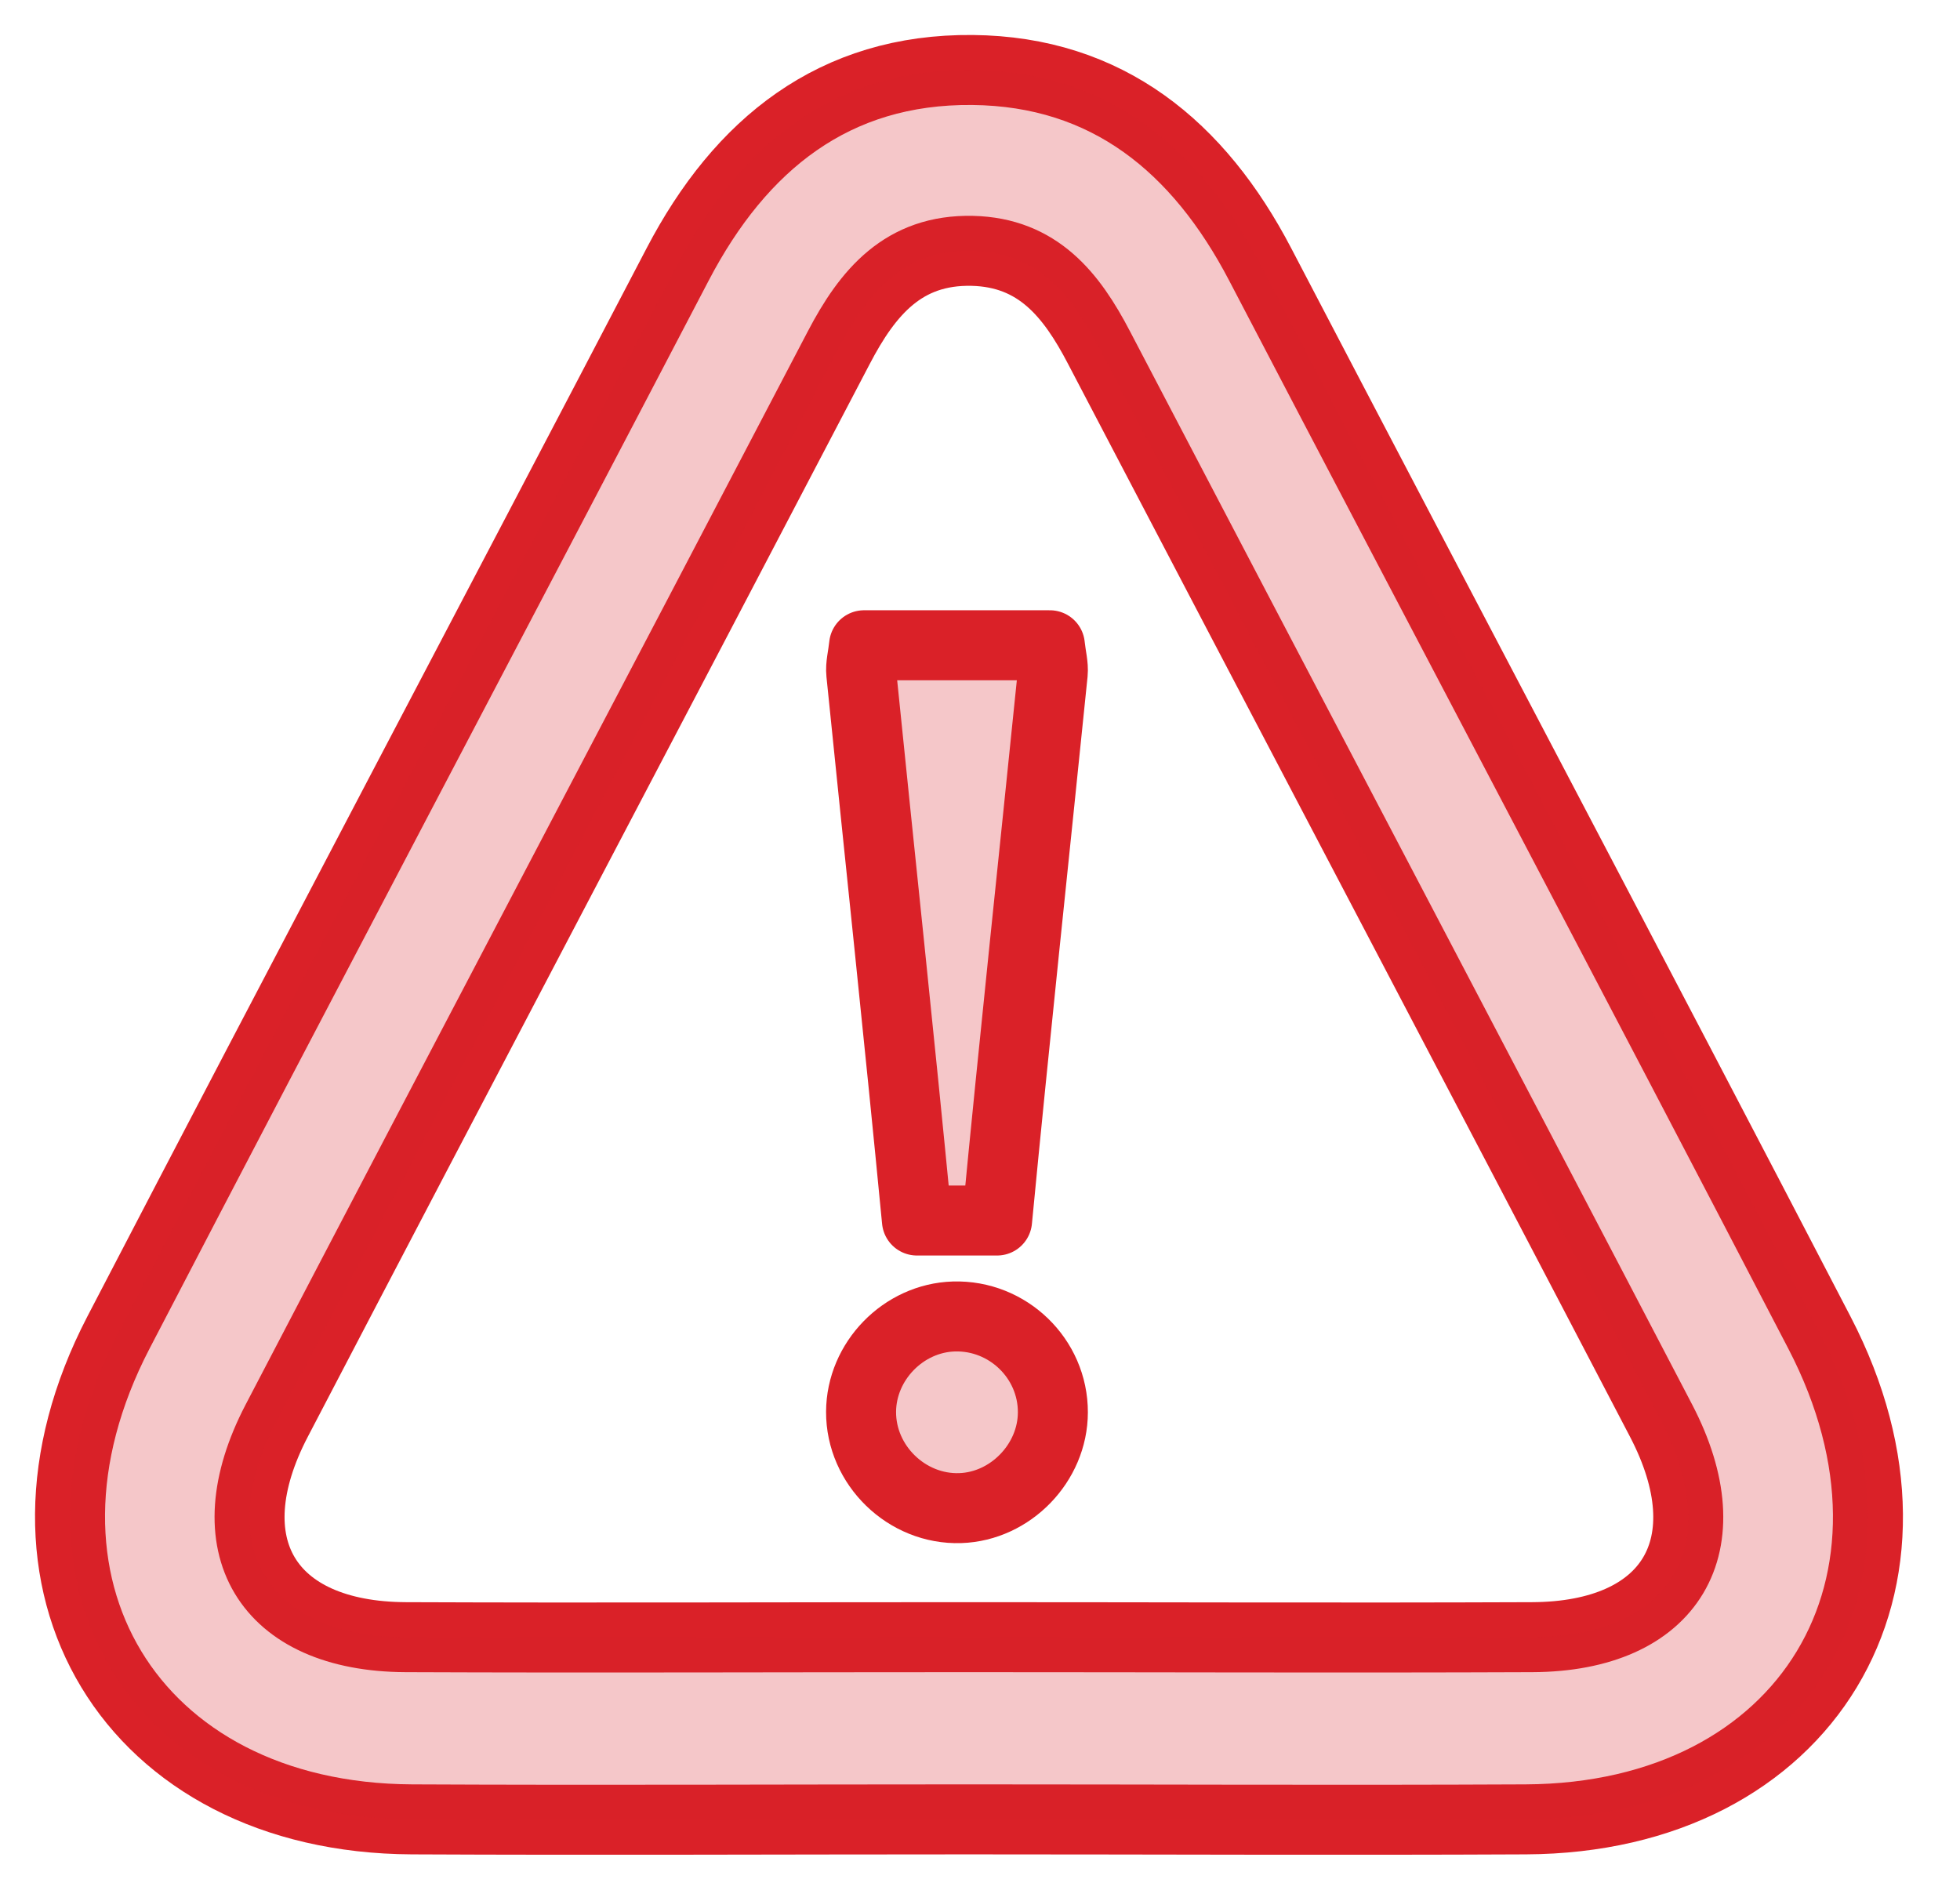
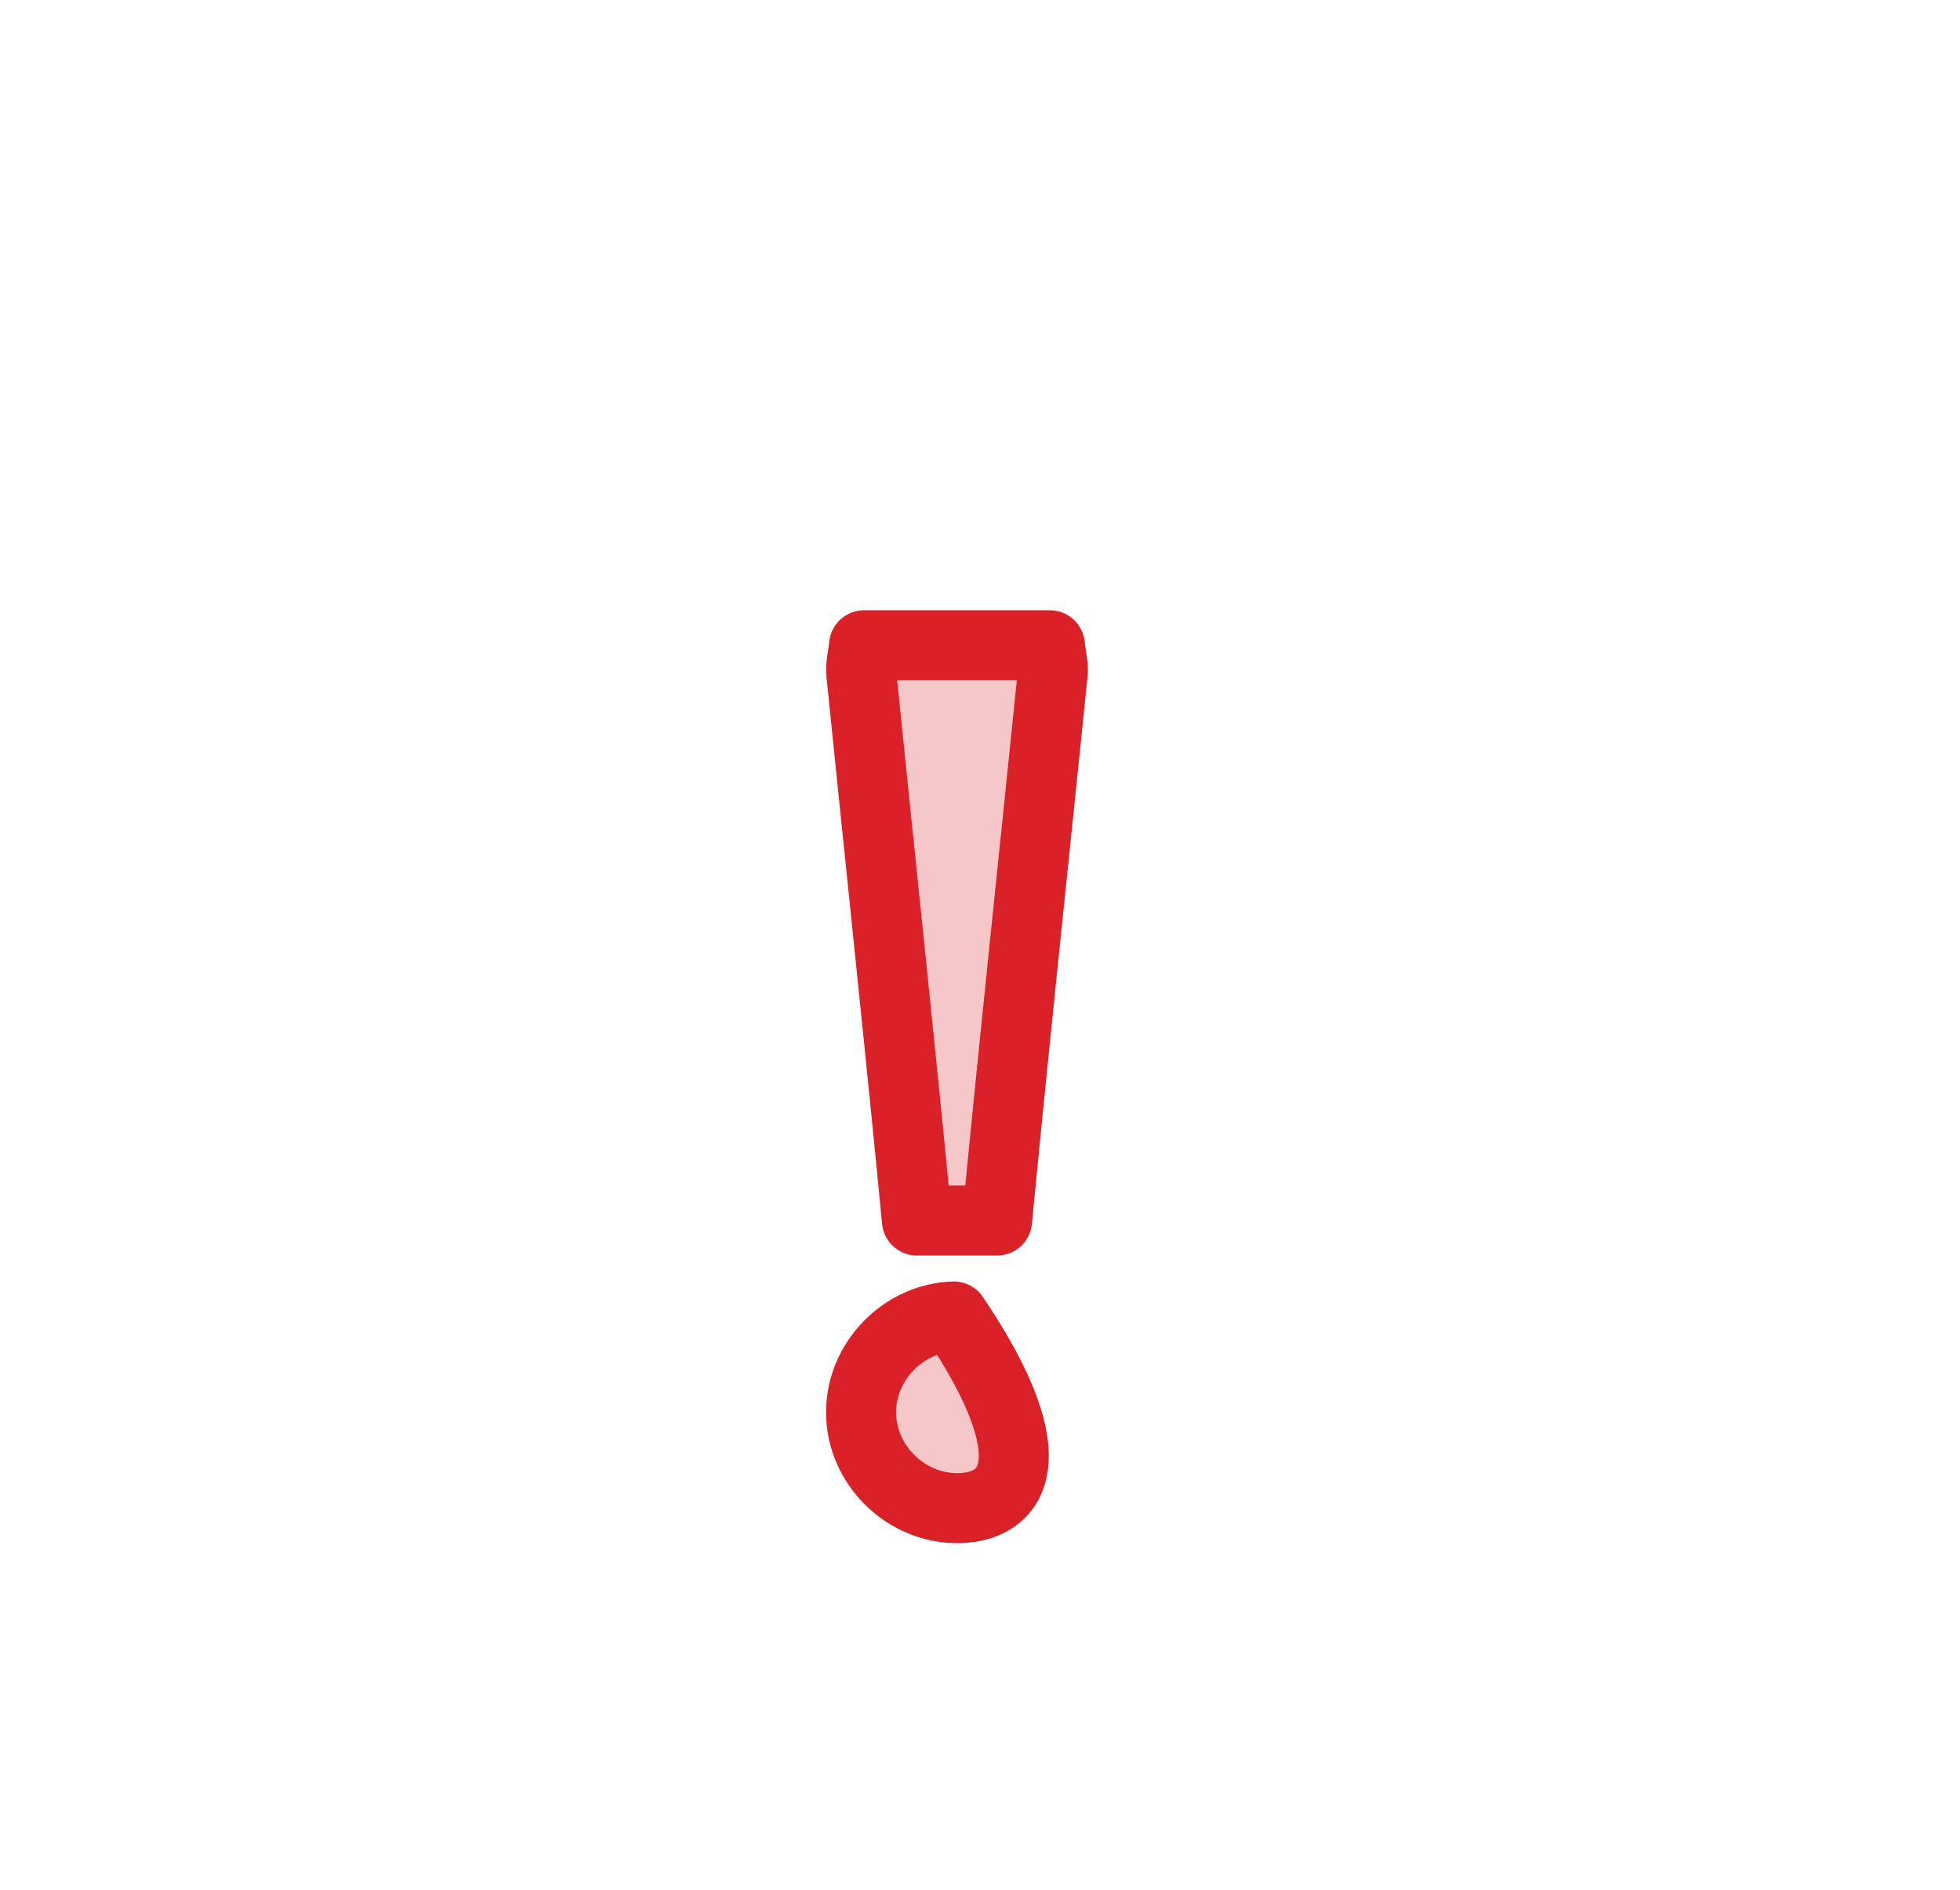
<svg xmlns="http://www.w3.org/2000/svg" width="28px" height="27px" viewBox="0 0 28 27" version="1.1">
  <title>25</title>
  <g id="design-icon-callout" stroke="none" stroke-width="1" fill="none" fill-rule="evenodd">
    <g id="1440---12-col-alt-1" transform="translate(-82, -987)">
      <g id="latest-news" transform="translate(0, 970)">
        <g id="25" transform="translate(83, 18)">
-           <path d="M12.843,22.391 C15.525,22.391 18.208,22.402 20.89,22.391 C22.876,22.382 23.658,21.076 22.729,19.296 C20.06,14.181 17.371,9.077 14.699,3.964 C14.306,3.21 13.826,2.606 12.89,2.584 C11.907,2.562 11.396,3.175 10.983,3.966 C8.311,9.08 5.621,14.183 2.953,19.298 C2.025,21.077 2.81,22.382 4.796,22.391 C7.479,22.402 10.161,22.391 12.843,22.391 Z M12.842,24.994 C10.19,24.994 7.537,25.007 4.885,24.994 C0.877,24.975 -1.163,21.61 0.691,18.041 C3.339,12.946 6.023,7.868 8.681,2.777 C9.577,1.061 10.917,-0.019 12.893,0 C14.823,0.019 16.127,1.1 17.003,2.778 C19.661,7.869 22.346,12.946 24.993,18.042 C26.849,21.614 24.811,24.975 20.798,24.994 C18.146,25.007 15.494,24.994 12.842,24.994 Z" id="Stroke-251" stroke="#DA2128" stroke-linecap="round" stroke-linejoin="round" />
          <path d="M11.344,8.219 C11.326,8.387 11.292,8.506 11.304,8.62 C11.568,11.227 11.848,13.831 12.099,16.438 L13.244,16.438 C13.494,13.831 13.774,11.227 14.039,8.62 C14.05,8.506 14.016,8.387 13.998,8.219 L11.344,8.219 Z" id="Stroke-252" stroke="#DA2128" fill-opacity="0.25" fill="#DA2128" fill-rule="nonzero" stroke-linecap="round" stroke-linejoin="round" />
-           <path d="M12.717,20.547 C11.954,20.572 11.298,19.935 11.301,19.171 C11.304,18.448 11.905,17.831 12.626,17.809 C13.398,17.786 14.043,18.41 14.041,19.179 C14.04,19.9 13.436,20.524 12.717,20.547 Z" id="Stroke-253" stroke="#DA2128" fill-opacity="0.25" fill="#DA2128" fill-rule="nonzero" stroke-linecap="round" stroke-linejoin="round" />
-           <path d="M12.842,24.994 C10.19,24.994 7.537,25.007 4.885,24.994 C0.877,24.975 -1.163,21.61 0.691,18.041 C3.339,12.946 6.023,7.868 8.681,2.777 C9.577,1.061 10.917,-0.019 12.893,0 C14.823,0.019 16.127,1.1 17.003,2.778 C19.661,7.869 22.346,12.946 24.993,18.042 C26.849,21.614 24.811,24.975 20.798,24.994 C18.146,25.007 15.494,24.994 12.842,24.994 Z M12.843,22.391 C15.525,22.391 18.208,22.402 20.89,22.391 C22.876,22.382 23.658,21.076 22.729,19.296 C20.06,14.181 17.371,9.077 14.699,3.964 C14.306,3.21 13.826,2.606 12.89,2.584 C11.907,2.562 11.396,3.175 10.983,3.966 C8.311,9.08 5.621,14.183 2.953,19.298 C2.025,21.077 2.81,22.382 4.796,22.391 C7.479,22.402 10.161,22.391 12.843,22.391 Z" id="Path-2" fill-opacity="0.25" fill="#DA2128" fill-rule="nonzero" />
+           <path d="M12.717,20.547 C11.954,20.572 11.298,19.935 11.301,19.171 C11.304,18.448 11.905,17.831 12.626,17.809 C14.04,19.9 13.436,20.524 12.717,20.547 Z" id="Stroke-253" stroke="#DA2128" fill-opacity="0.25" fill="#DA2128" fill-rule="nonzero" stroke-linecap="round" stroke-linejoin="round" />
        </g>
      </g>
    </g>
  </g>
</svg>